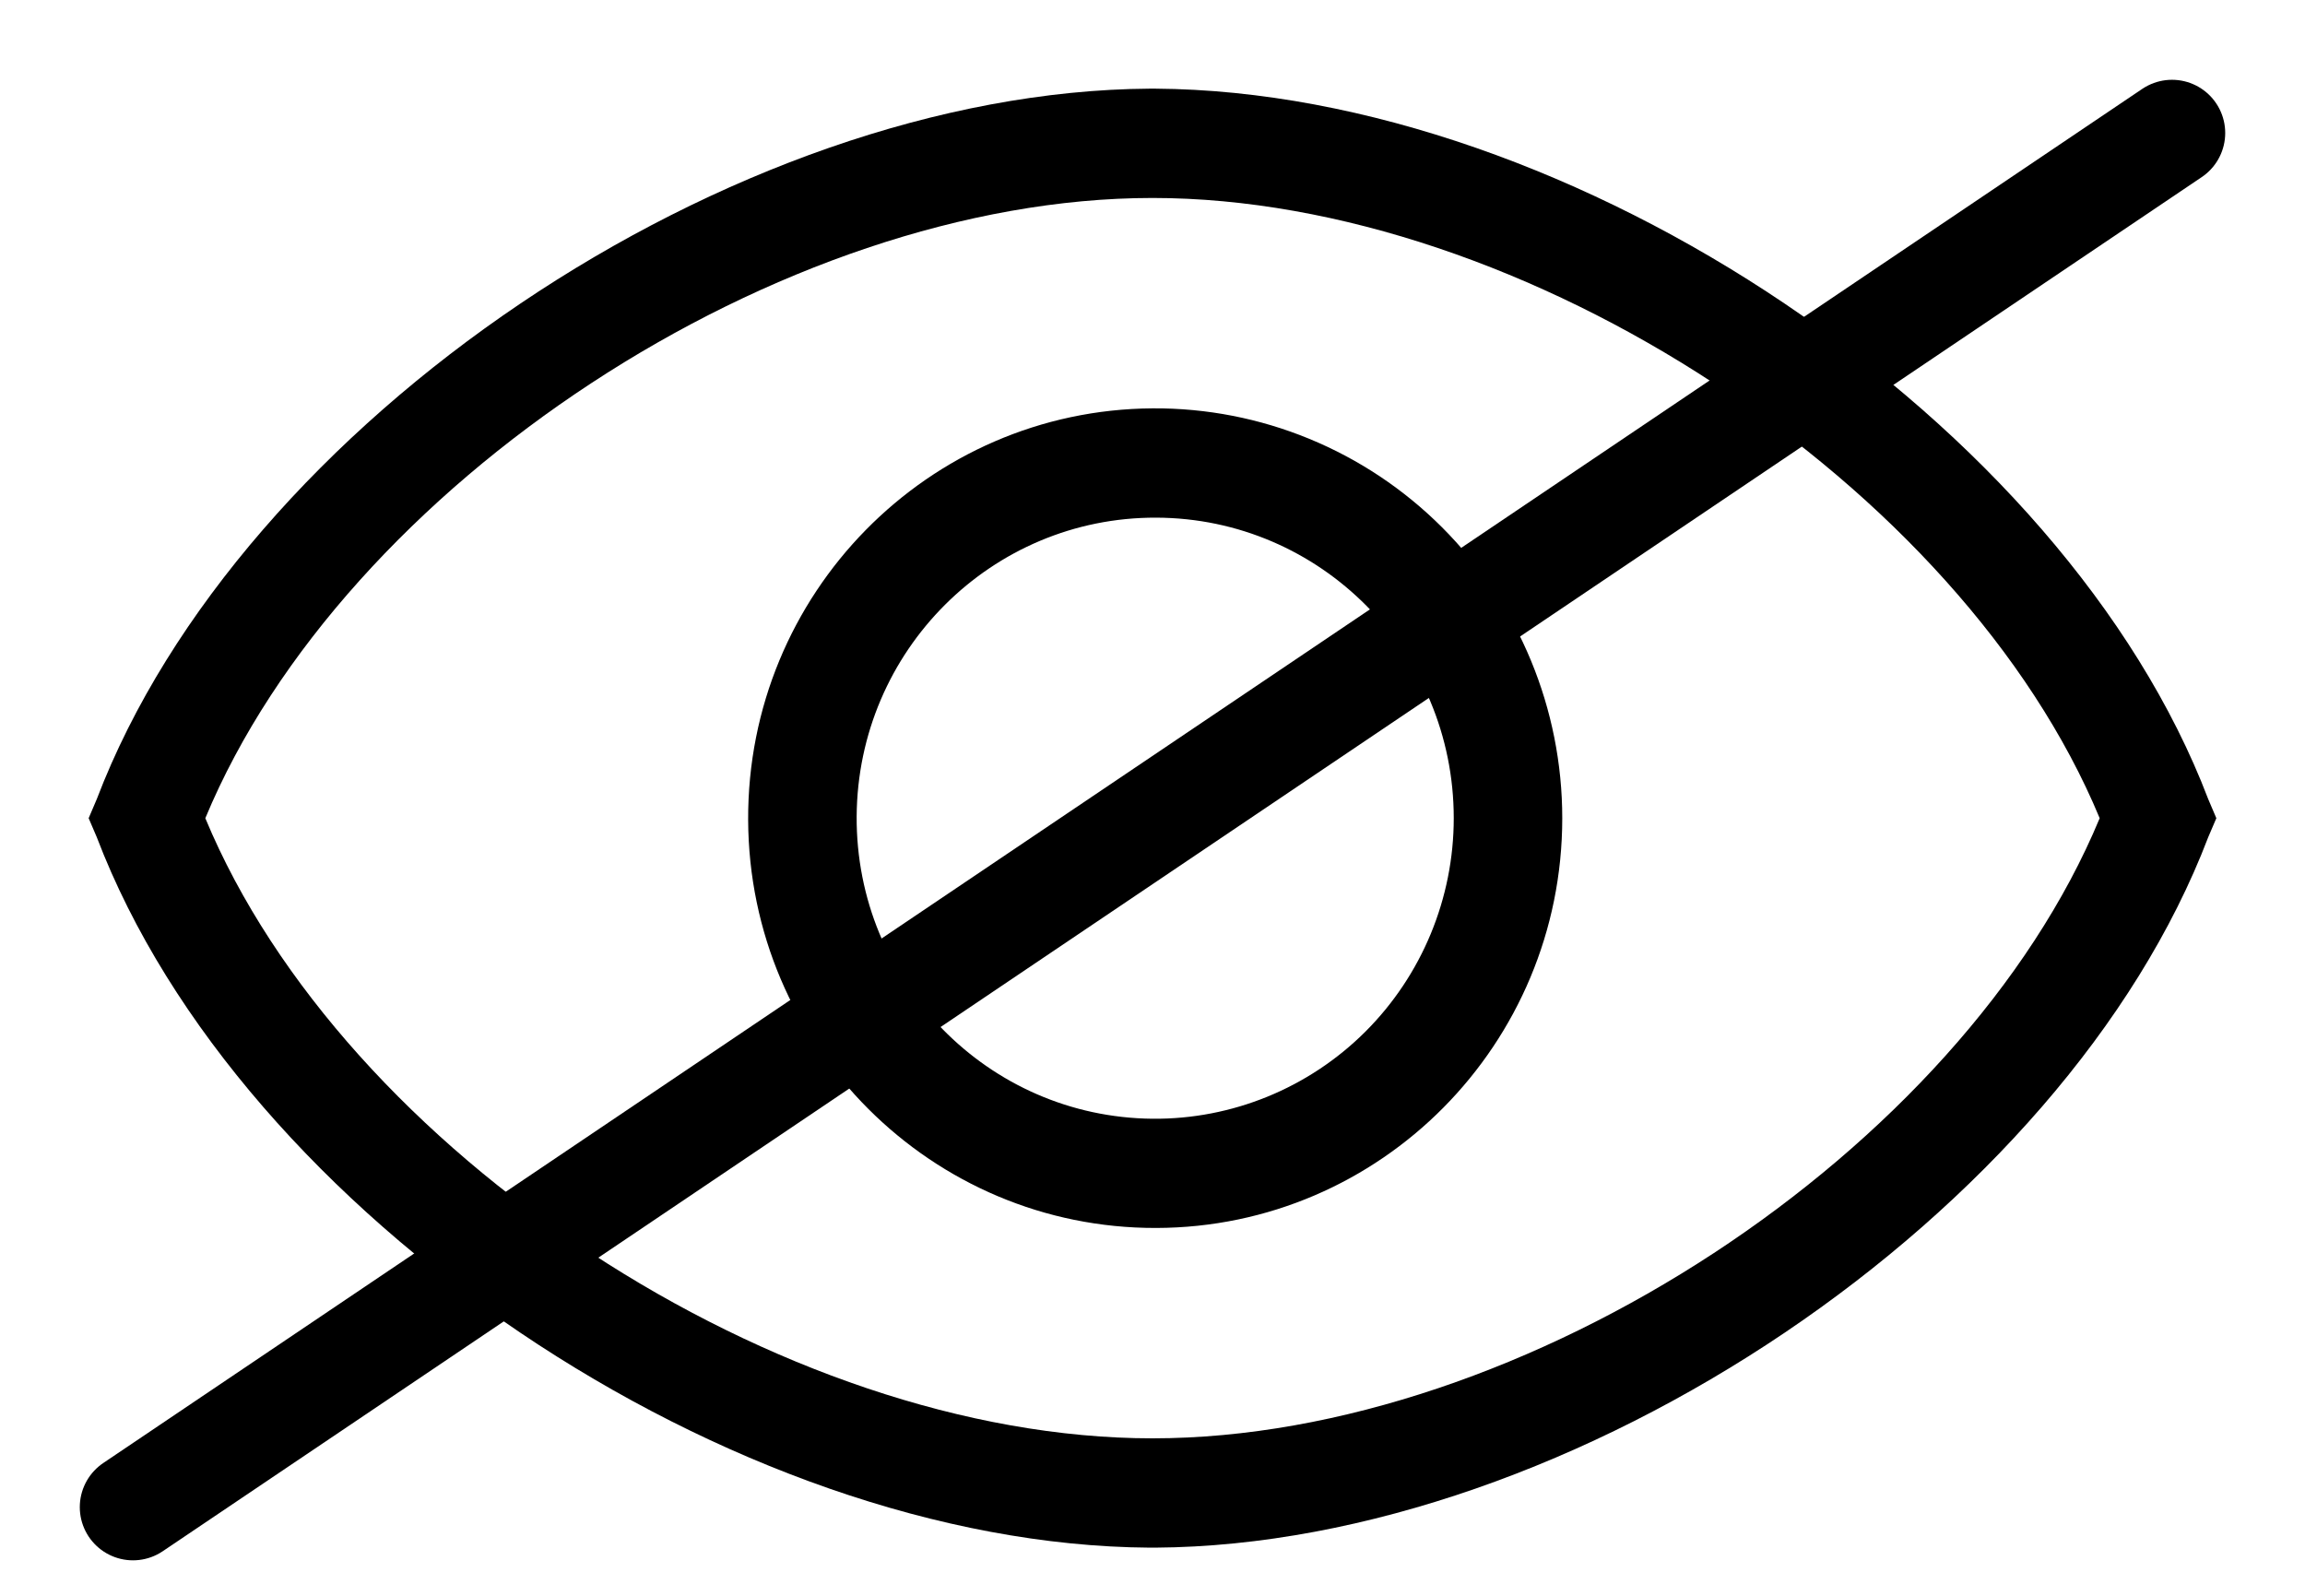
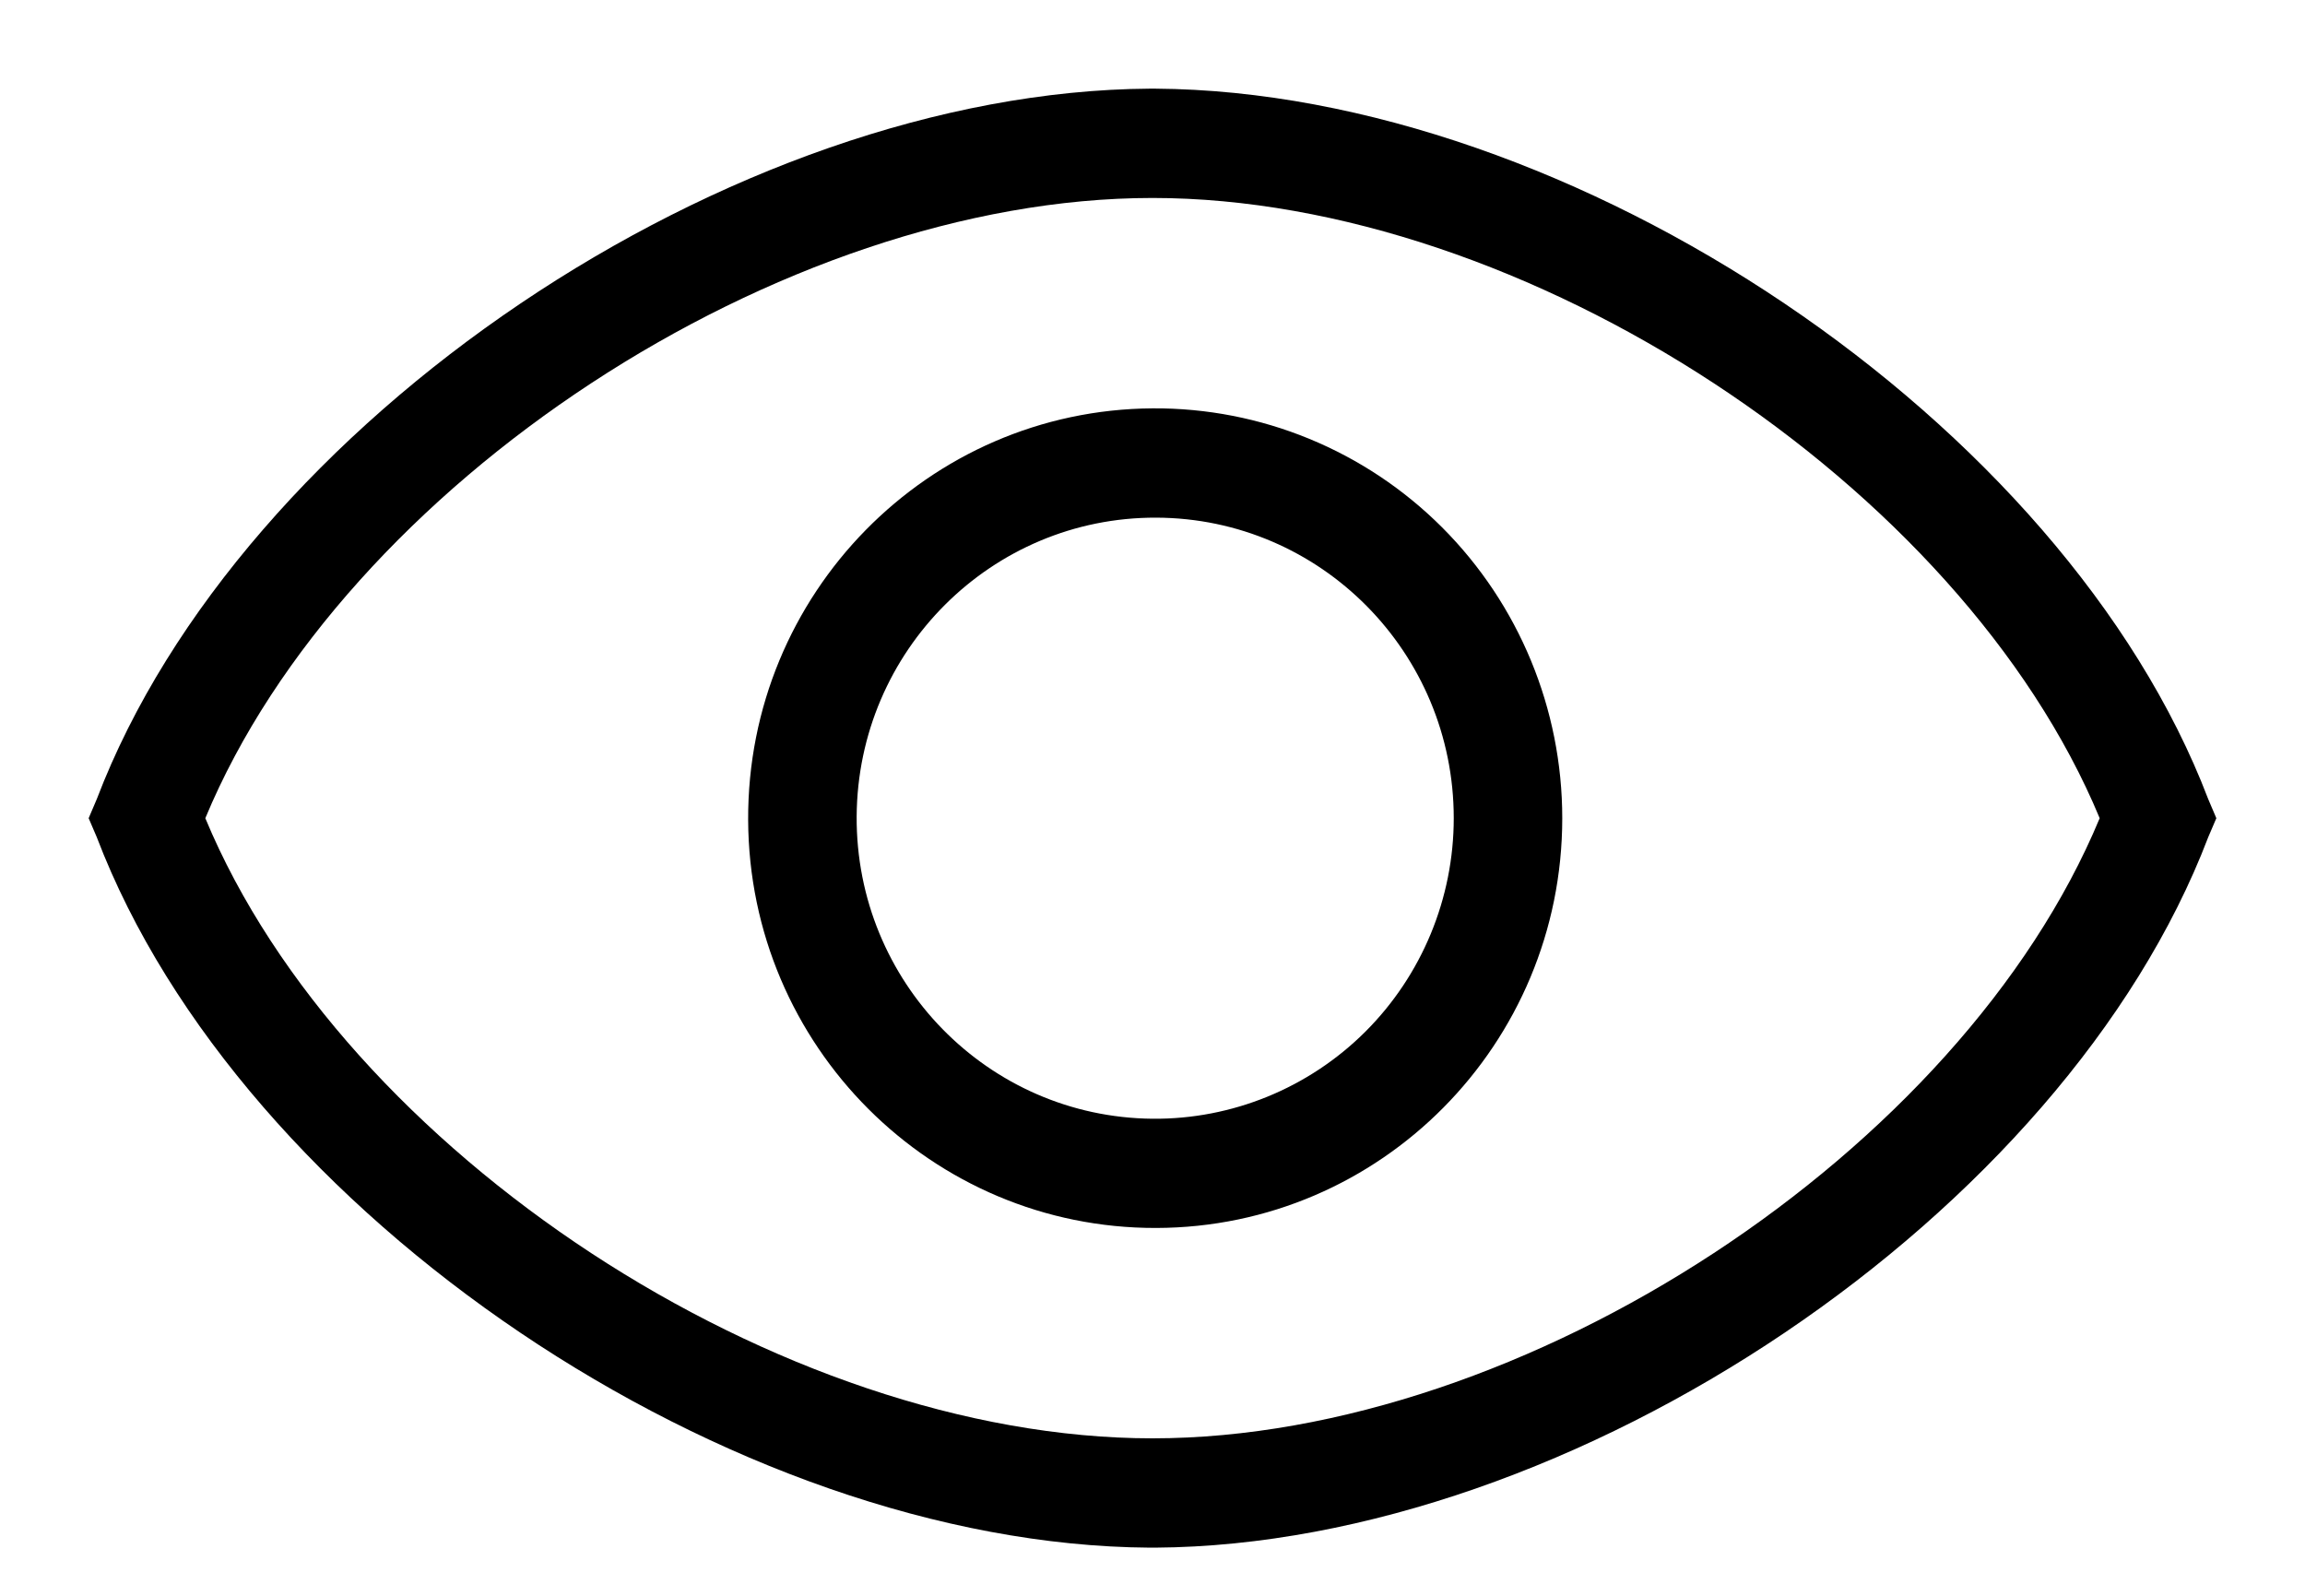
<svg xmlns="http://www.w3.org/2000/svg" width="26px" height="18px" viewBox="0 0 26 18" version="1.1">
  <title>A0AF81BA-5059-4AD5-B801-02406BAB683C</title>
  <g id="Dealership-Registration---final" stroke="none" stroke-width="1" fill="none" fill-rule="evenodd">
    <g id="01a_Dealer-Registration_Sign-in" transform="translate(-1245, -543)">
      <g id="Group-4" transform="translate(1246, 544)">
        <g id="Group-Copy-4" transform="translate(0, -0)" fill="#000000" fill-rule="nonzero">
          <path d="M12,3.606 C9.468,3.623 7.428,5.7 7.439,8.249 C7.45,10.798 9.509,12.857 12.041,12.851 C14.573,12.846 16.622,10.778 16.622,8.229 C16.622,6.997 16.134,5.817 15.267,4.949 C14.399,4.081 13.223,3.598 12,3.606 Z M12,11.619 C10.144,11.602 8.652,10.076 8.663,8.208 C8.675,6.34 10.185,4.833 12.041,4.839 C13.896,4.844 15.398,6.36 15.398,8.229 C15.398,9.133 15.039,10 14.401,10.637 C13.763,11.273 12.898,11.627 12,11.619 L12,11.619 Z" id="Shape" />
          <path d="M24,8.229 L23.908,8.013 C22.286,3.76 16.745,0.031 12.031,0 L11.969,0 C7.255,0.031 1.714,3.76 0.092,8.013 L0,8.229 L0.092,8.444 C1.714,12.697 7.255,16.426 11.969,16.457 L12.031,16.457 C16.745,16.426 22.286,12.697 23.908,8.444 L24,8.229 Z M12,15.224 C7.806,15.224 2.878,11.988 1.316,8.229 C2.878,4.469 7.806,1.233 12,1.233 C16.194,1.233 21.122,4.469 22.684,8.229 C21.122,11.988 16.194,15.224 12,15.224 Z" id="Shape" />
        </g>
-         <line x1="23.5" y1="0.5" x2="0.5" y2="16" id="Line" stroke="#000000" stroke-width="1.2" stroke-linecap="round" stroke-linejoin="round" />
      </g>
    </g>
  </g>
</svg>